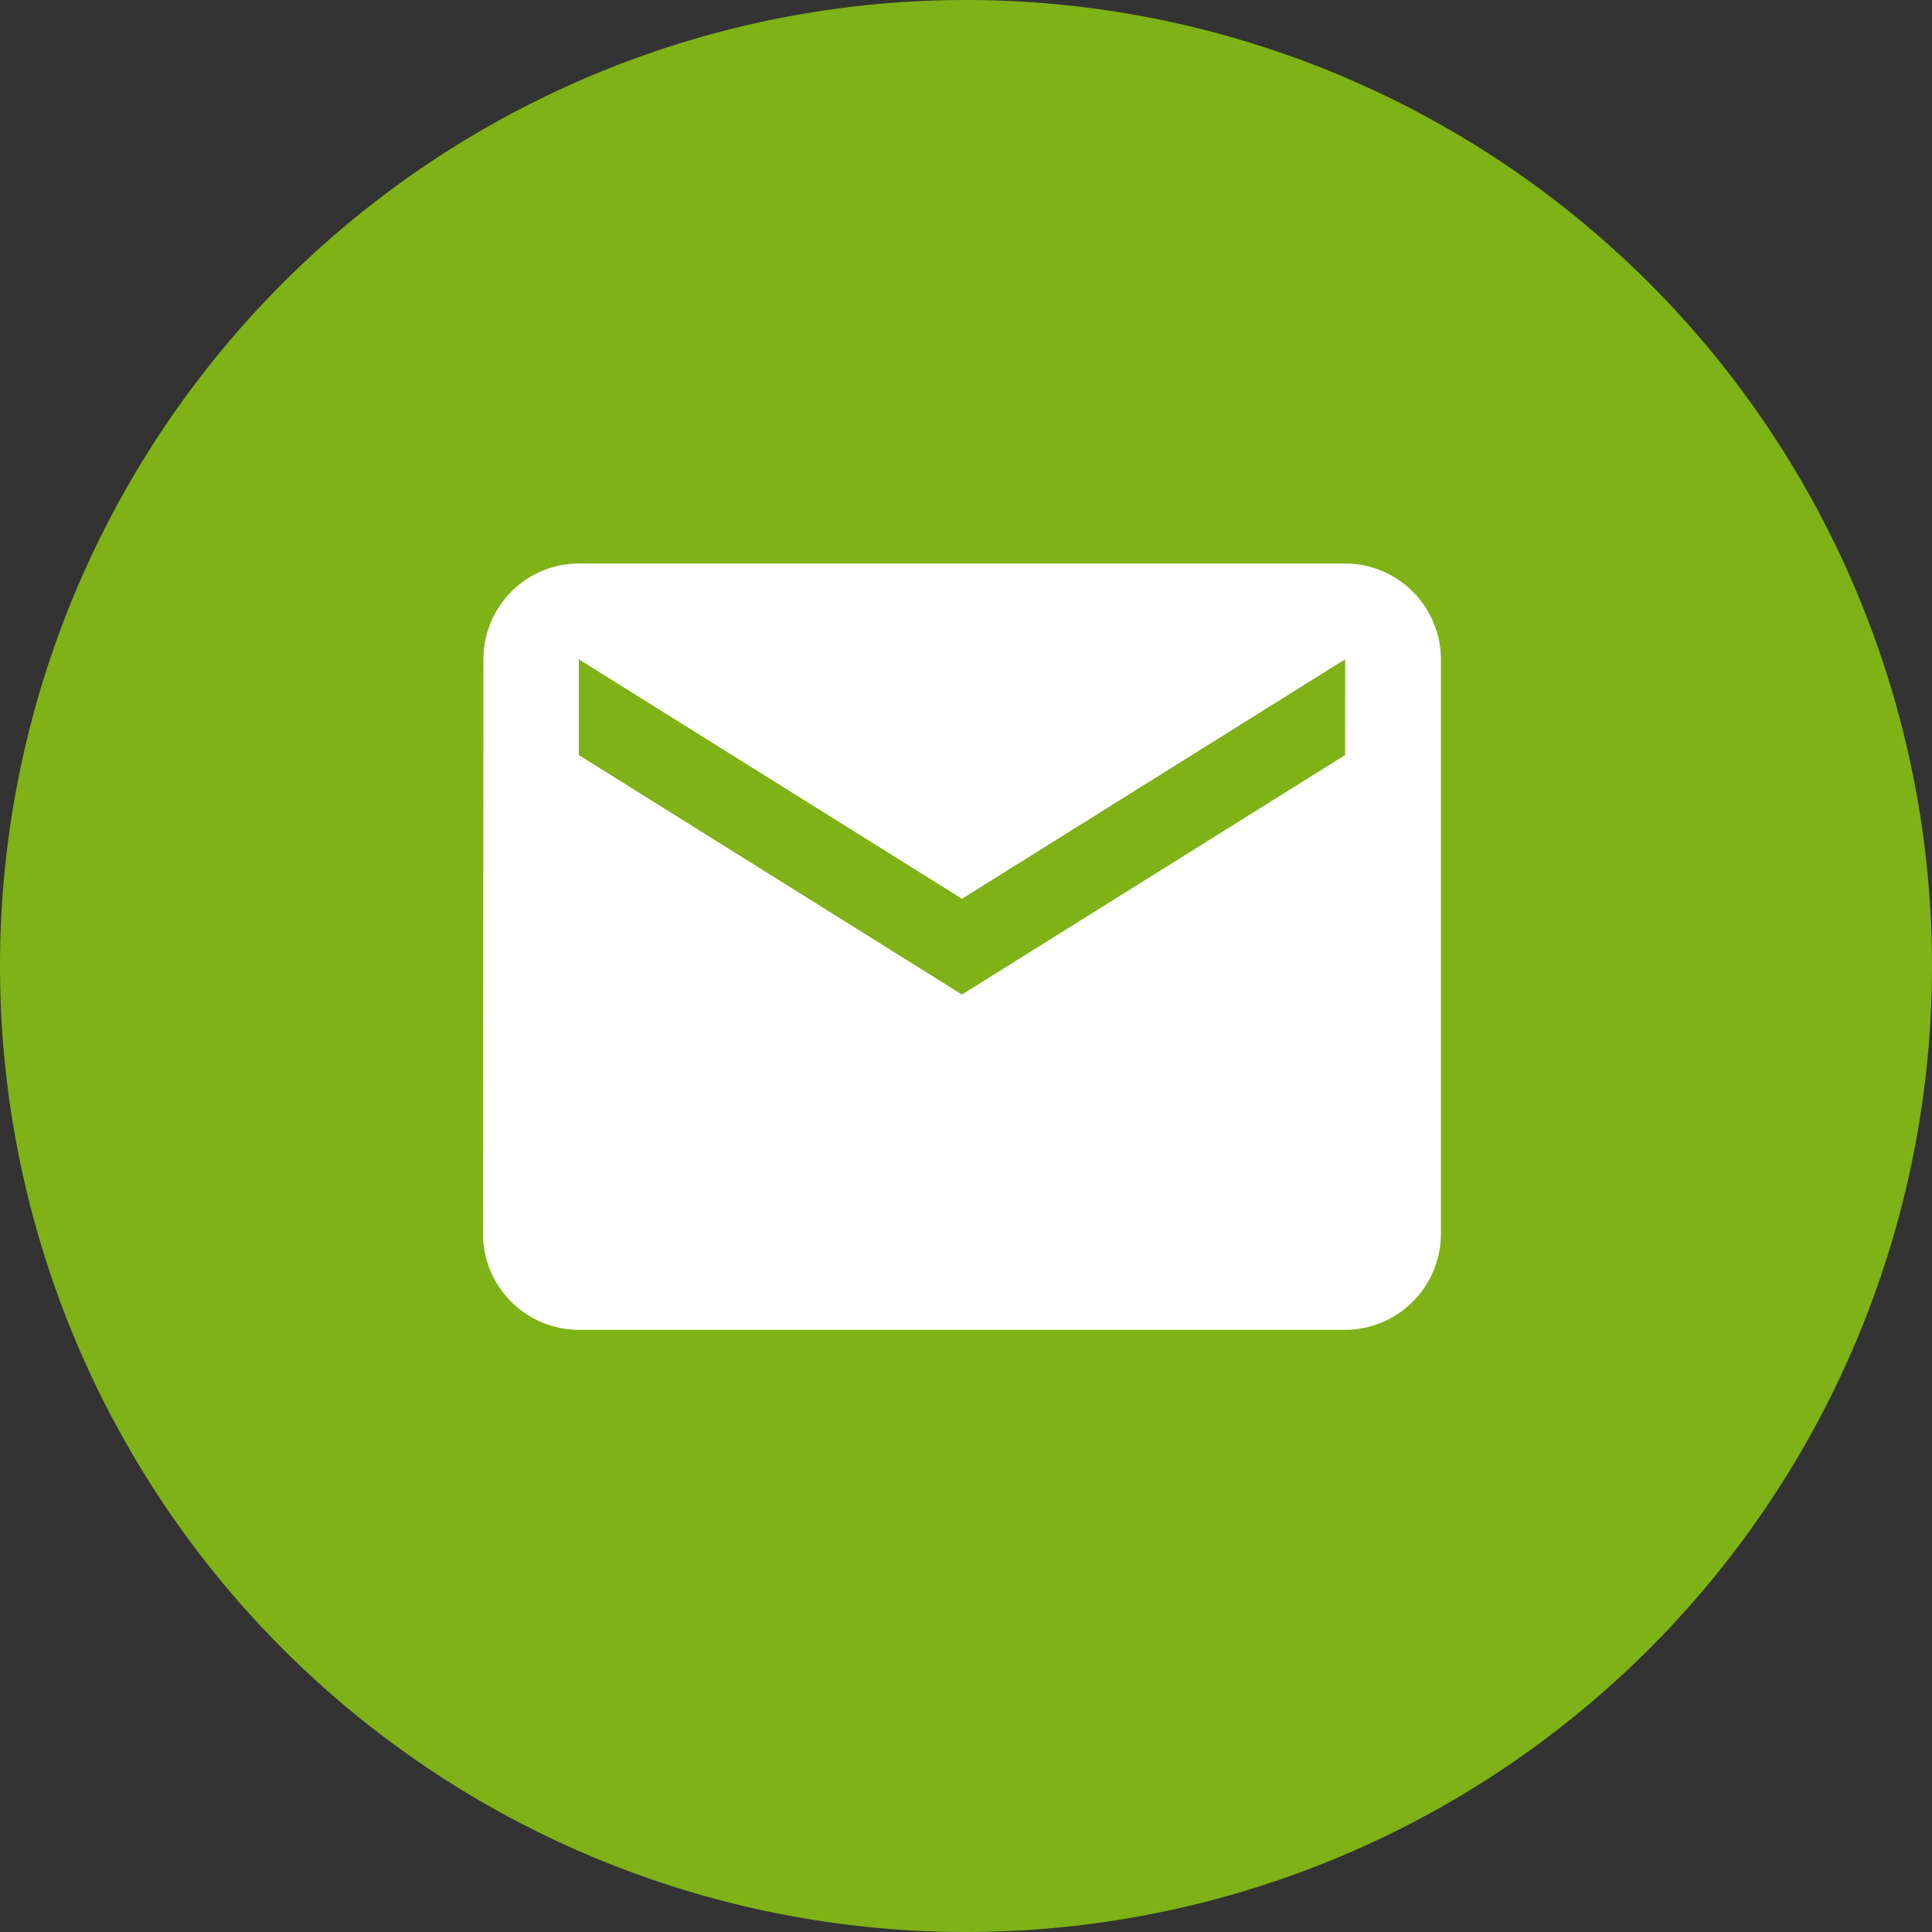
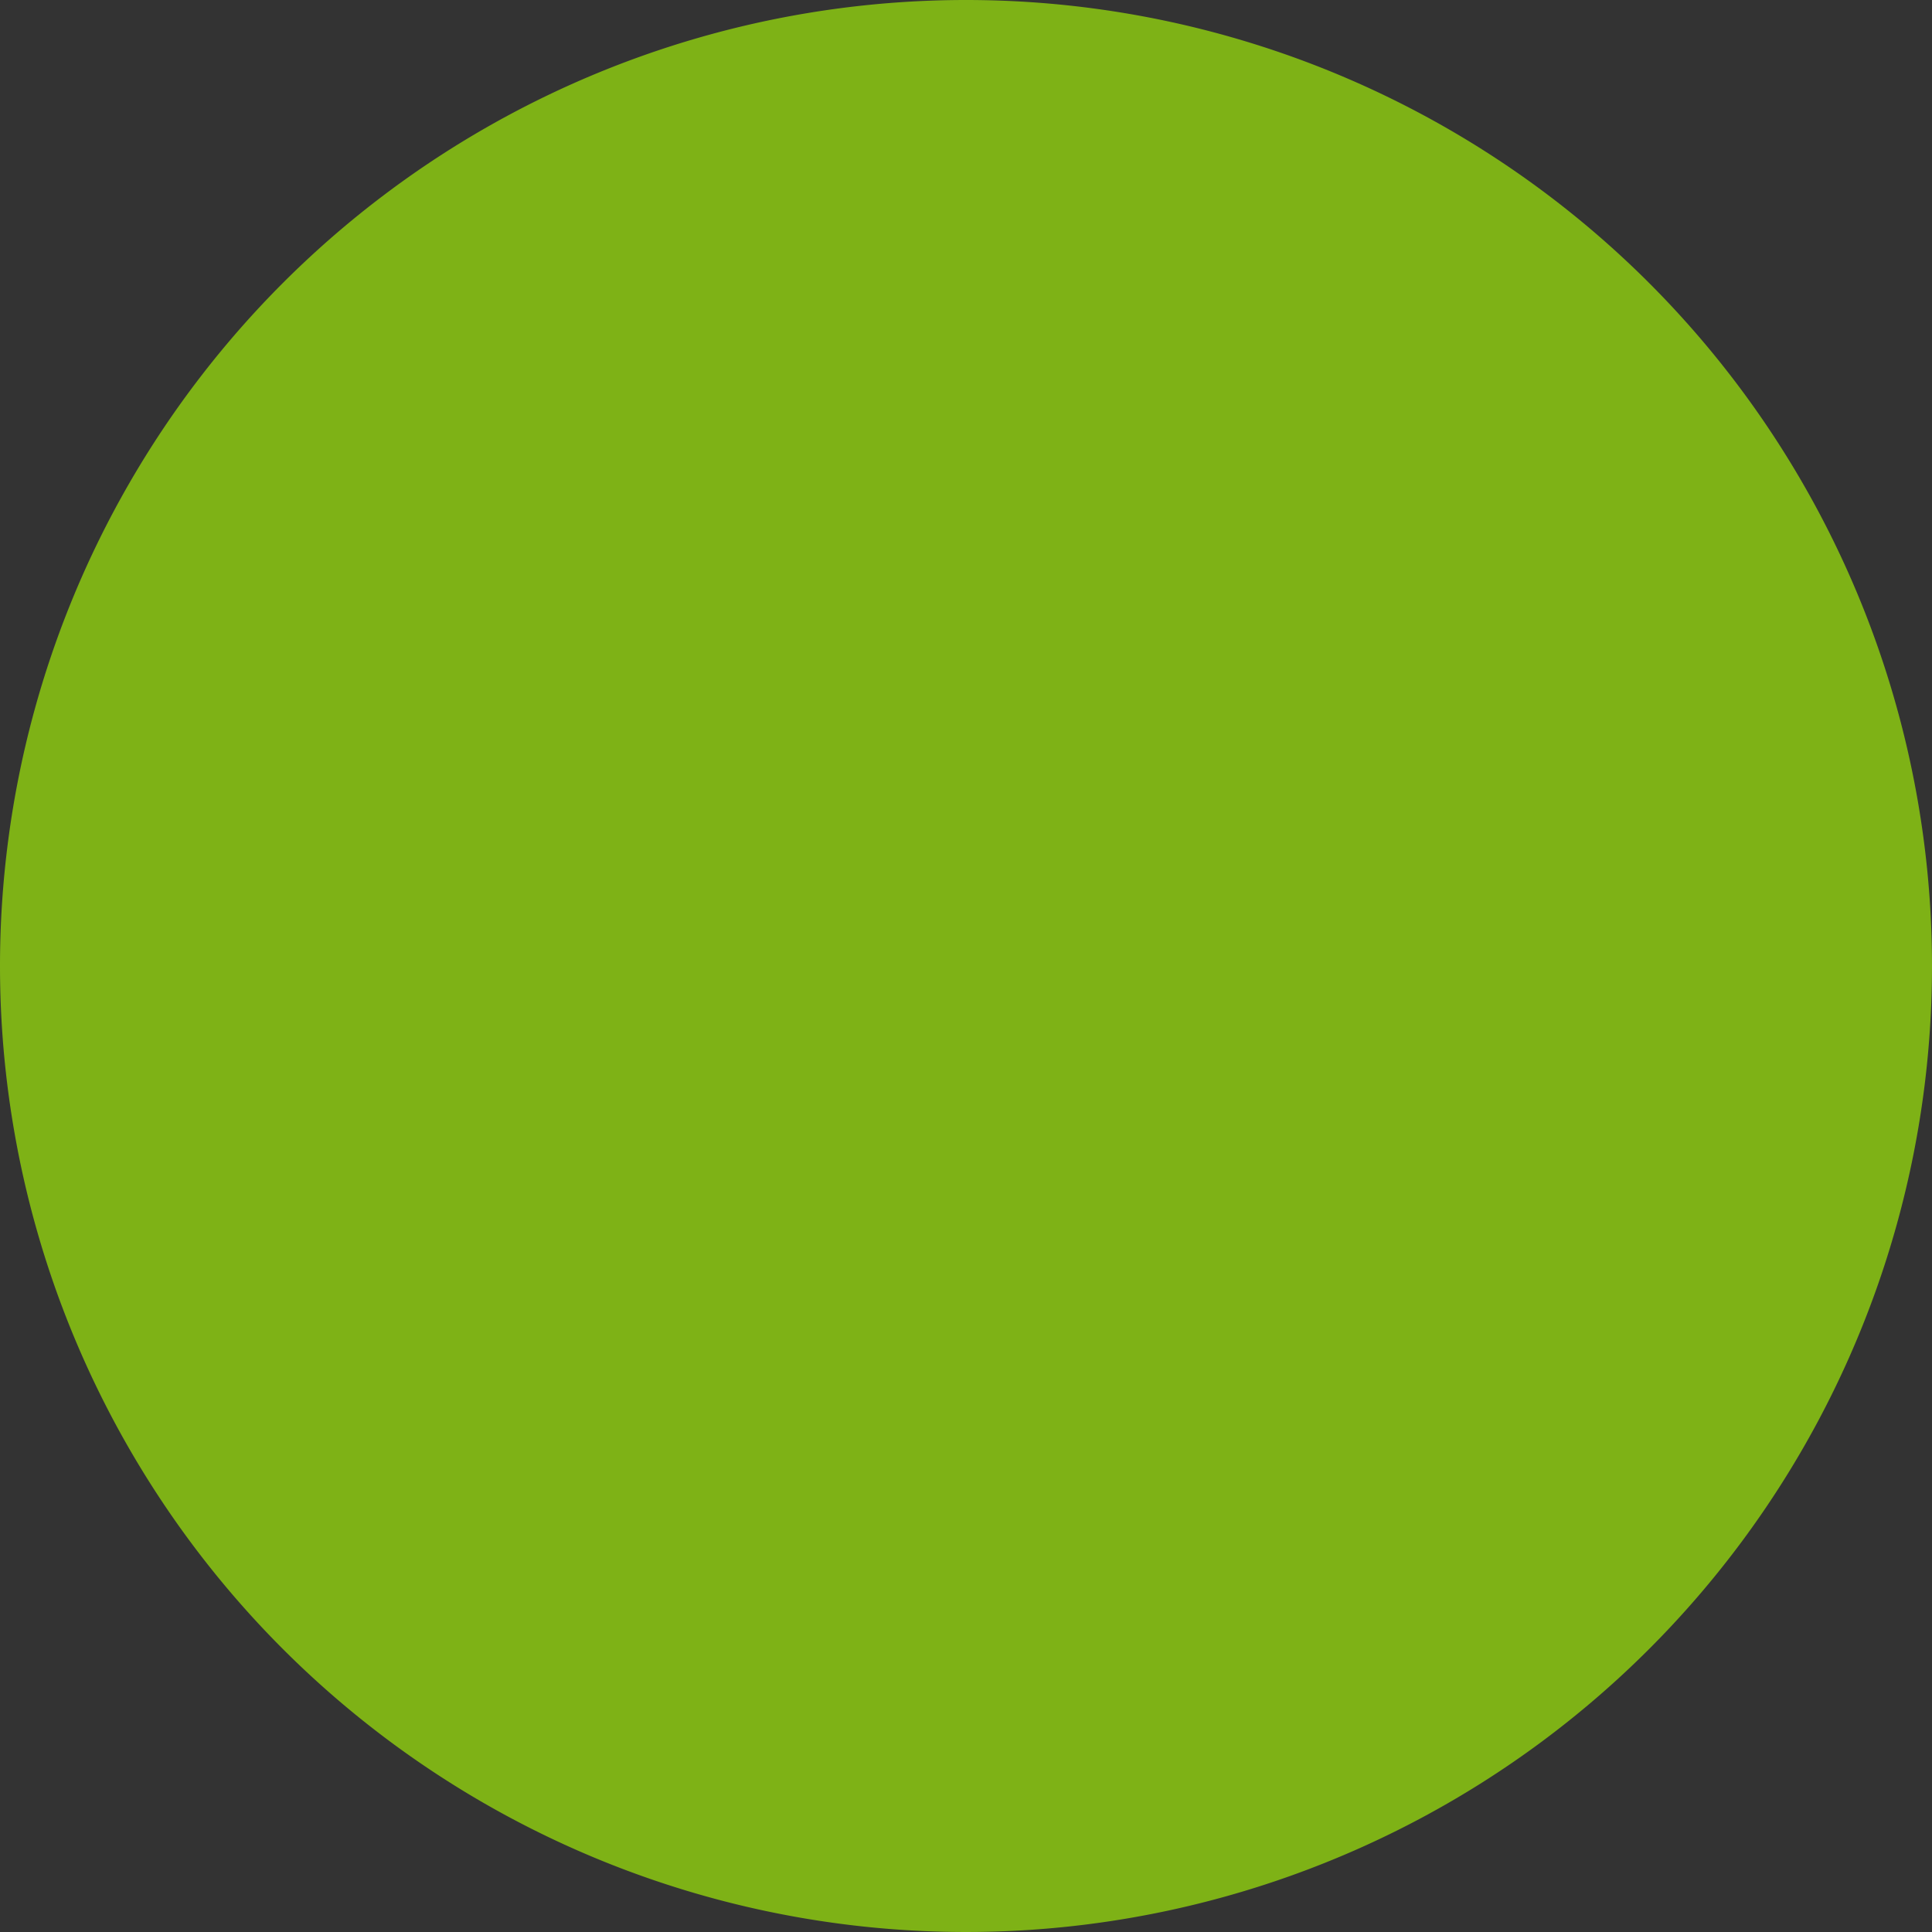
<svg xmlns="http://www.w3.org/2000/svg" width="34.18" height="34.18" viewBox="0 0 34.18 34.18">
  <rect x="0" y="0" width="34.18" height="34.18" fill="#333333" stroke="none" />
  <g id="Group_497" data-name="Group 497" transform="translate(-64.149 -1286)">
    <g id="Group_498" data-name="Group 498" transform="translate(64.149 1286)">
      <path id="Path_45" data-name="Path 45" d="M17.09,0A17.09,17.09,0,1,1,0,17.09,17.09,17.09,0,0,1,17.09,0Z" fill="#7eb216" />
-       <path id="Icon_material-mail" data-name="Icon material-mail" d="M18.252,6H4.695A1.692,1.692,0,0,0,3.008,7.695L3,17.863a1.7,1.7,0,0,0,1.695,1.695H18.252a1.7,1.7,0,0,0,1.695-1.695V7.695A1.7,1.7,0,0,0,18.252,6Zm0,3.389-6.779,4.237L4.695,9.389V7.695l6.779,4.237,6.779-4.237Z" transform="translate(5.545 3.969)" fill="#fff" />
    </g>
  </g>
</svg>